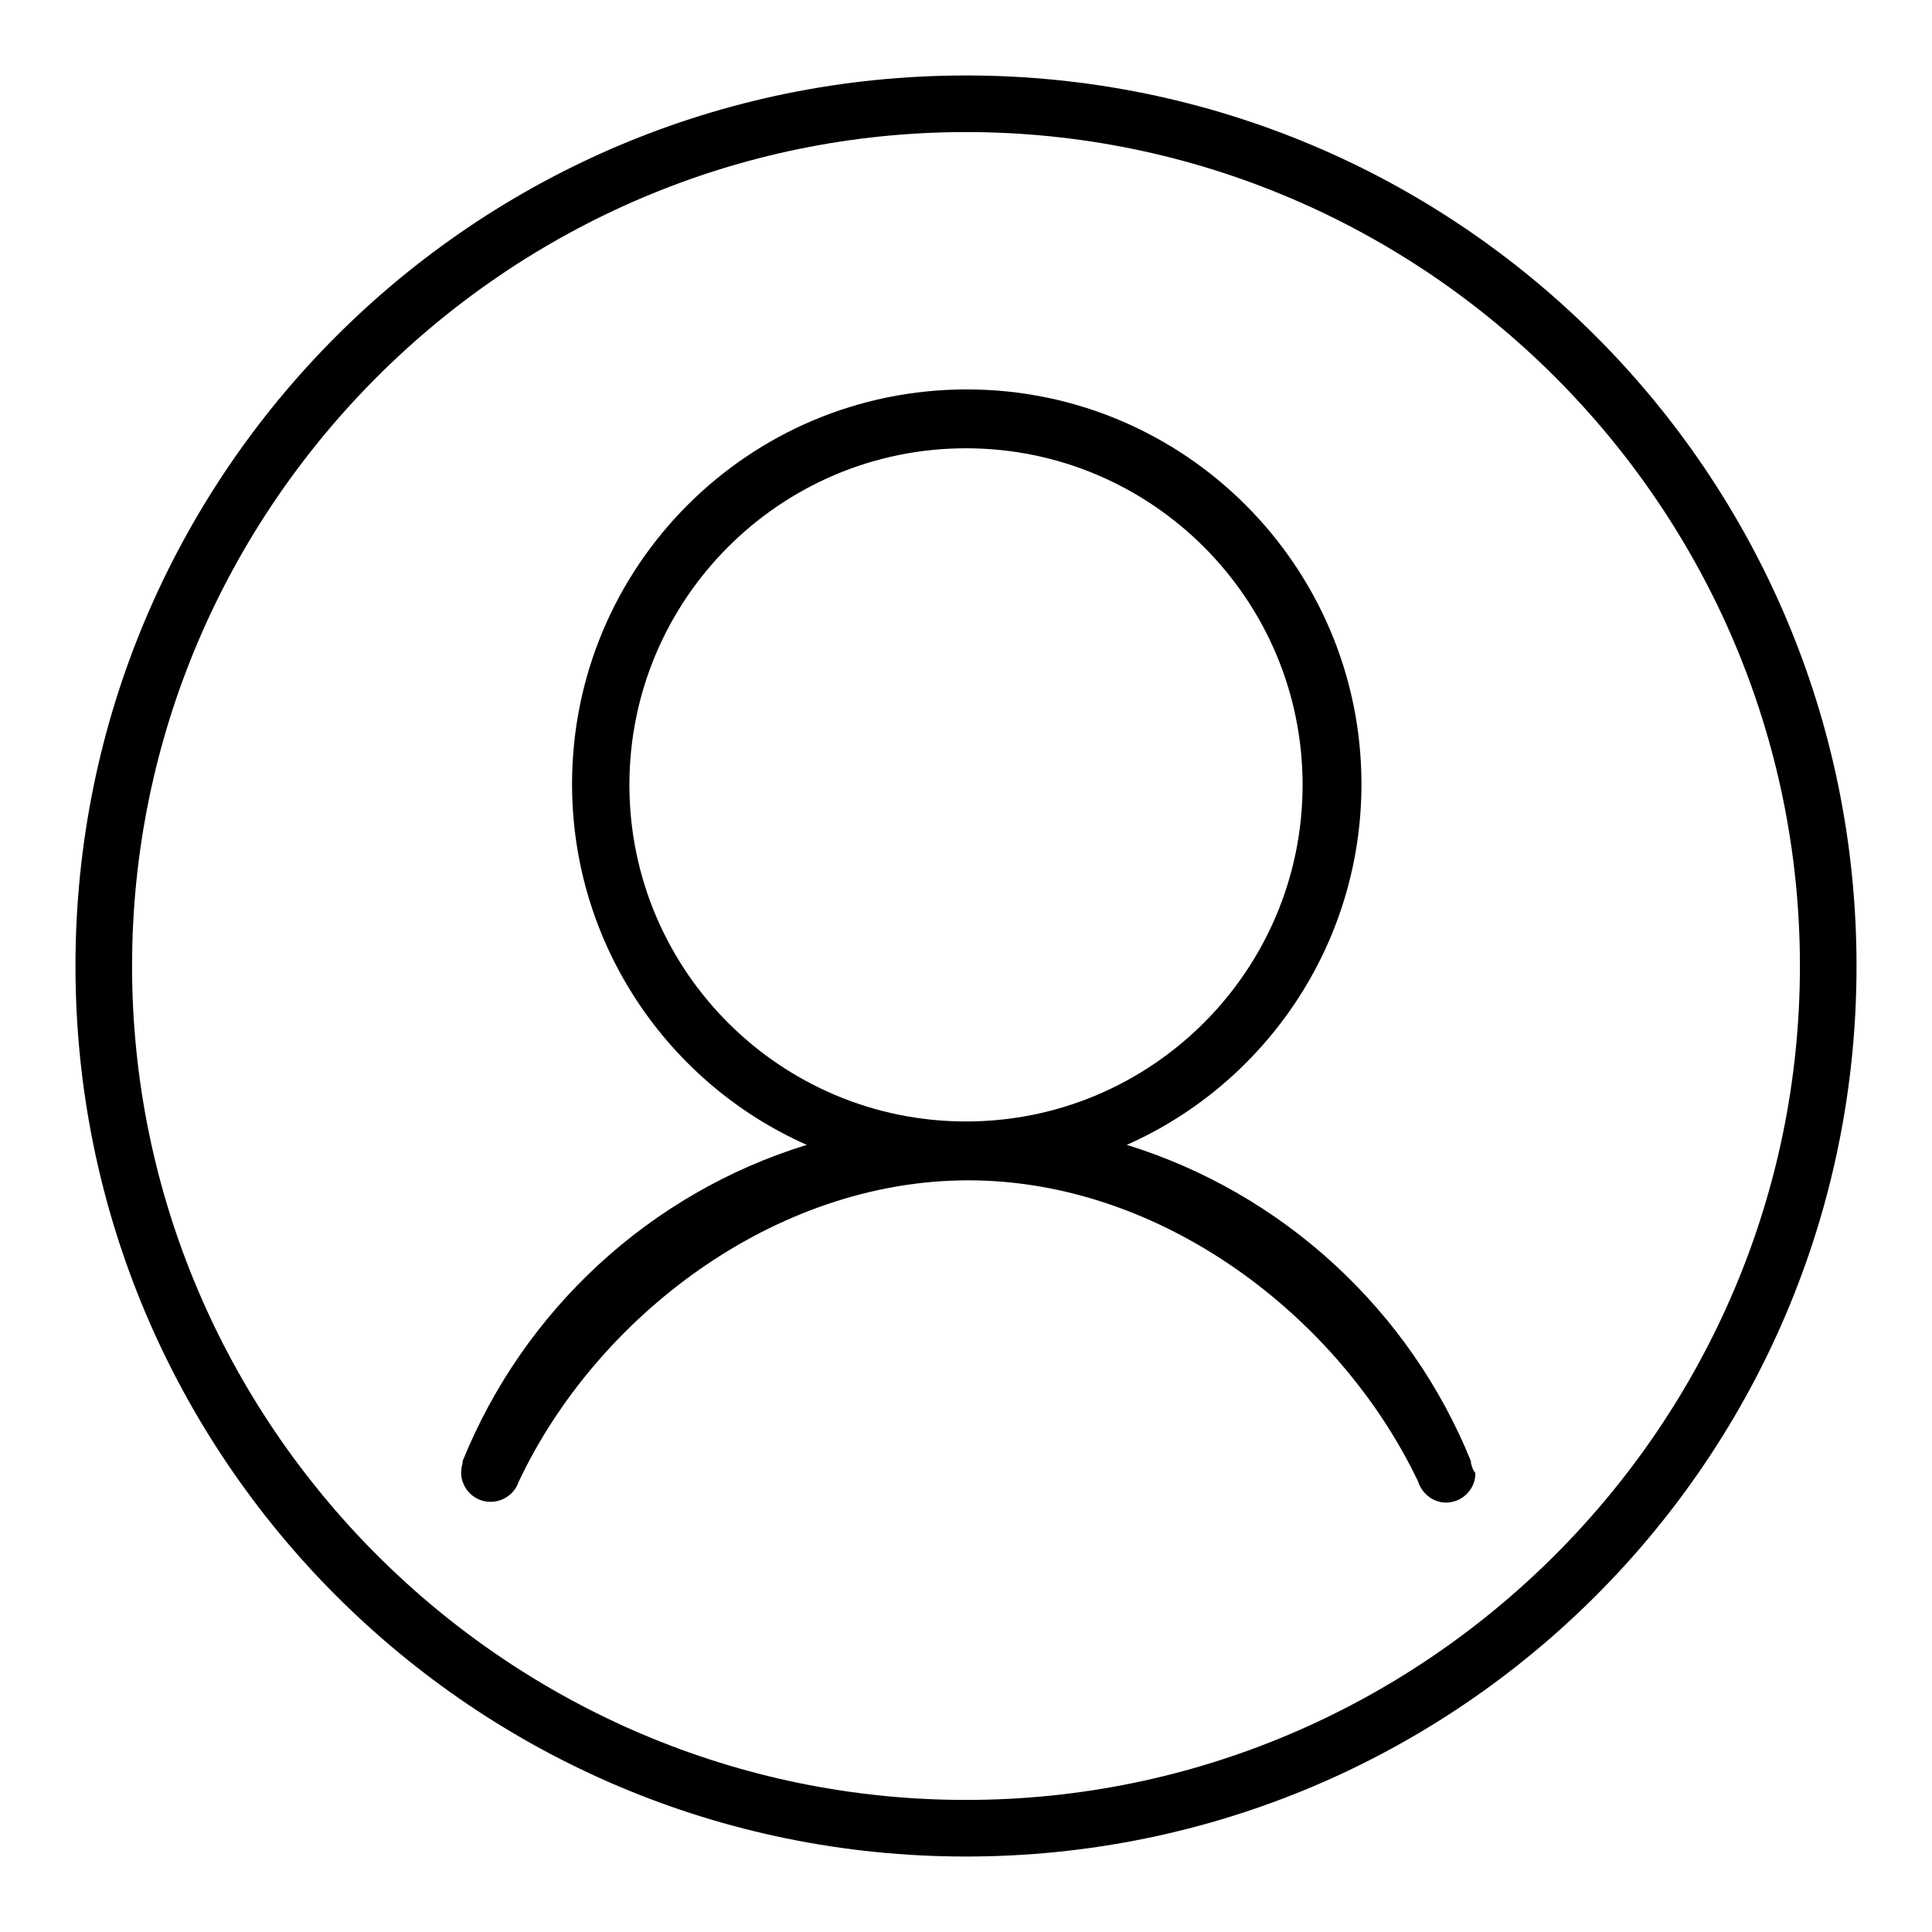
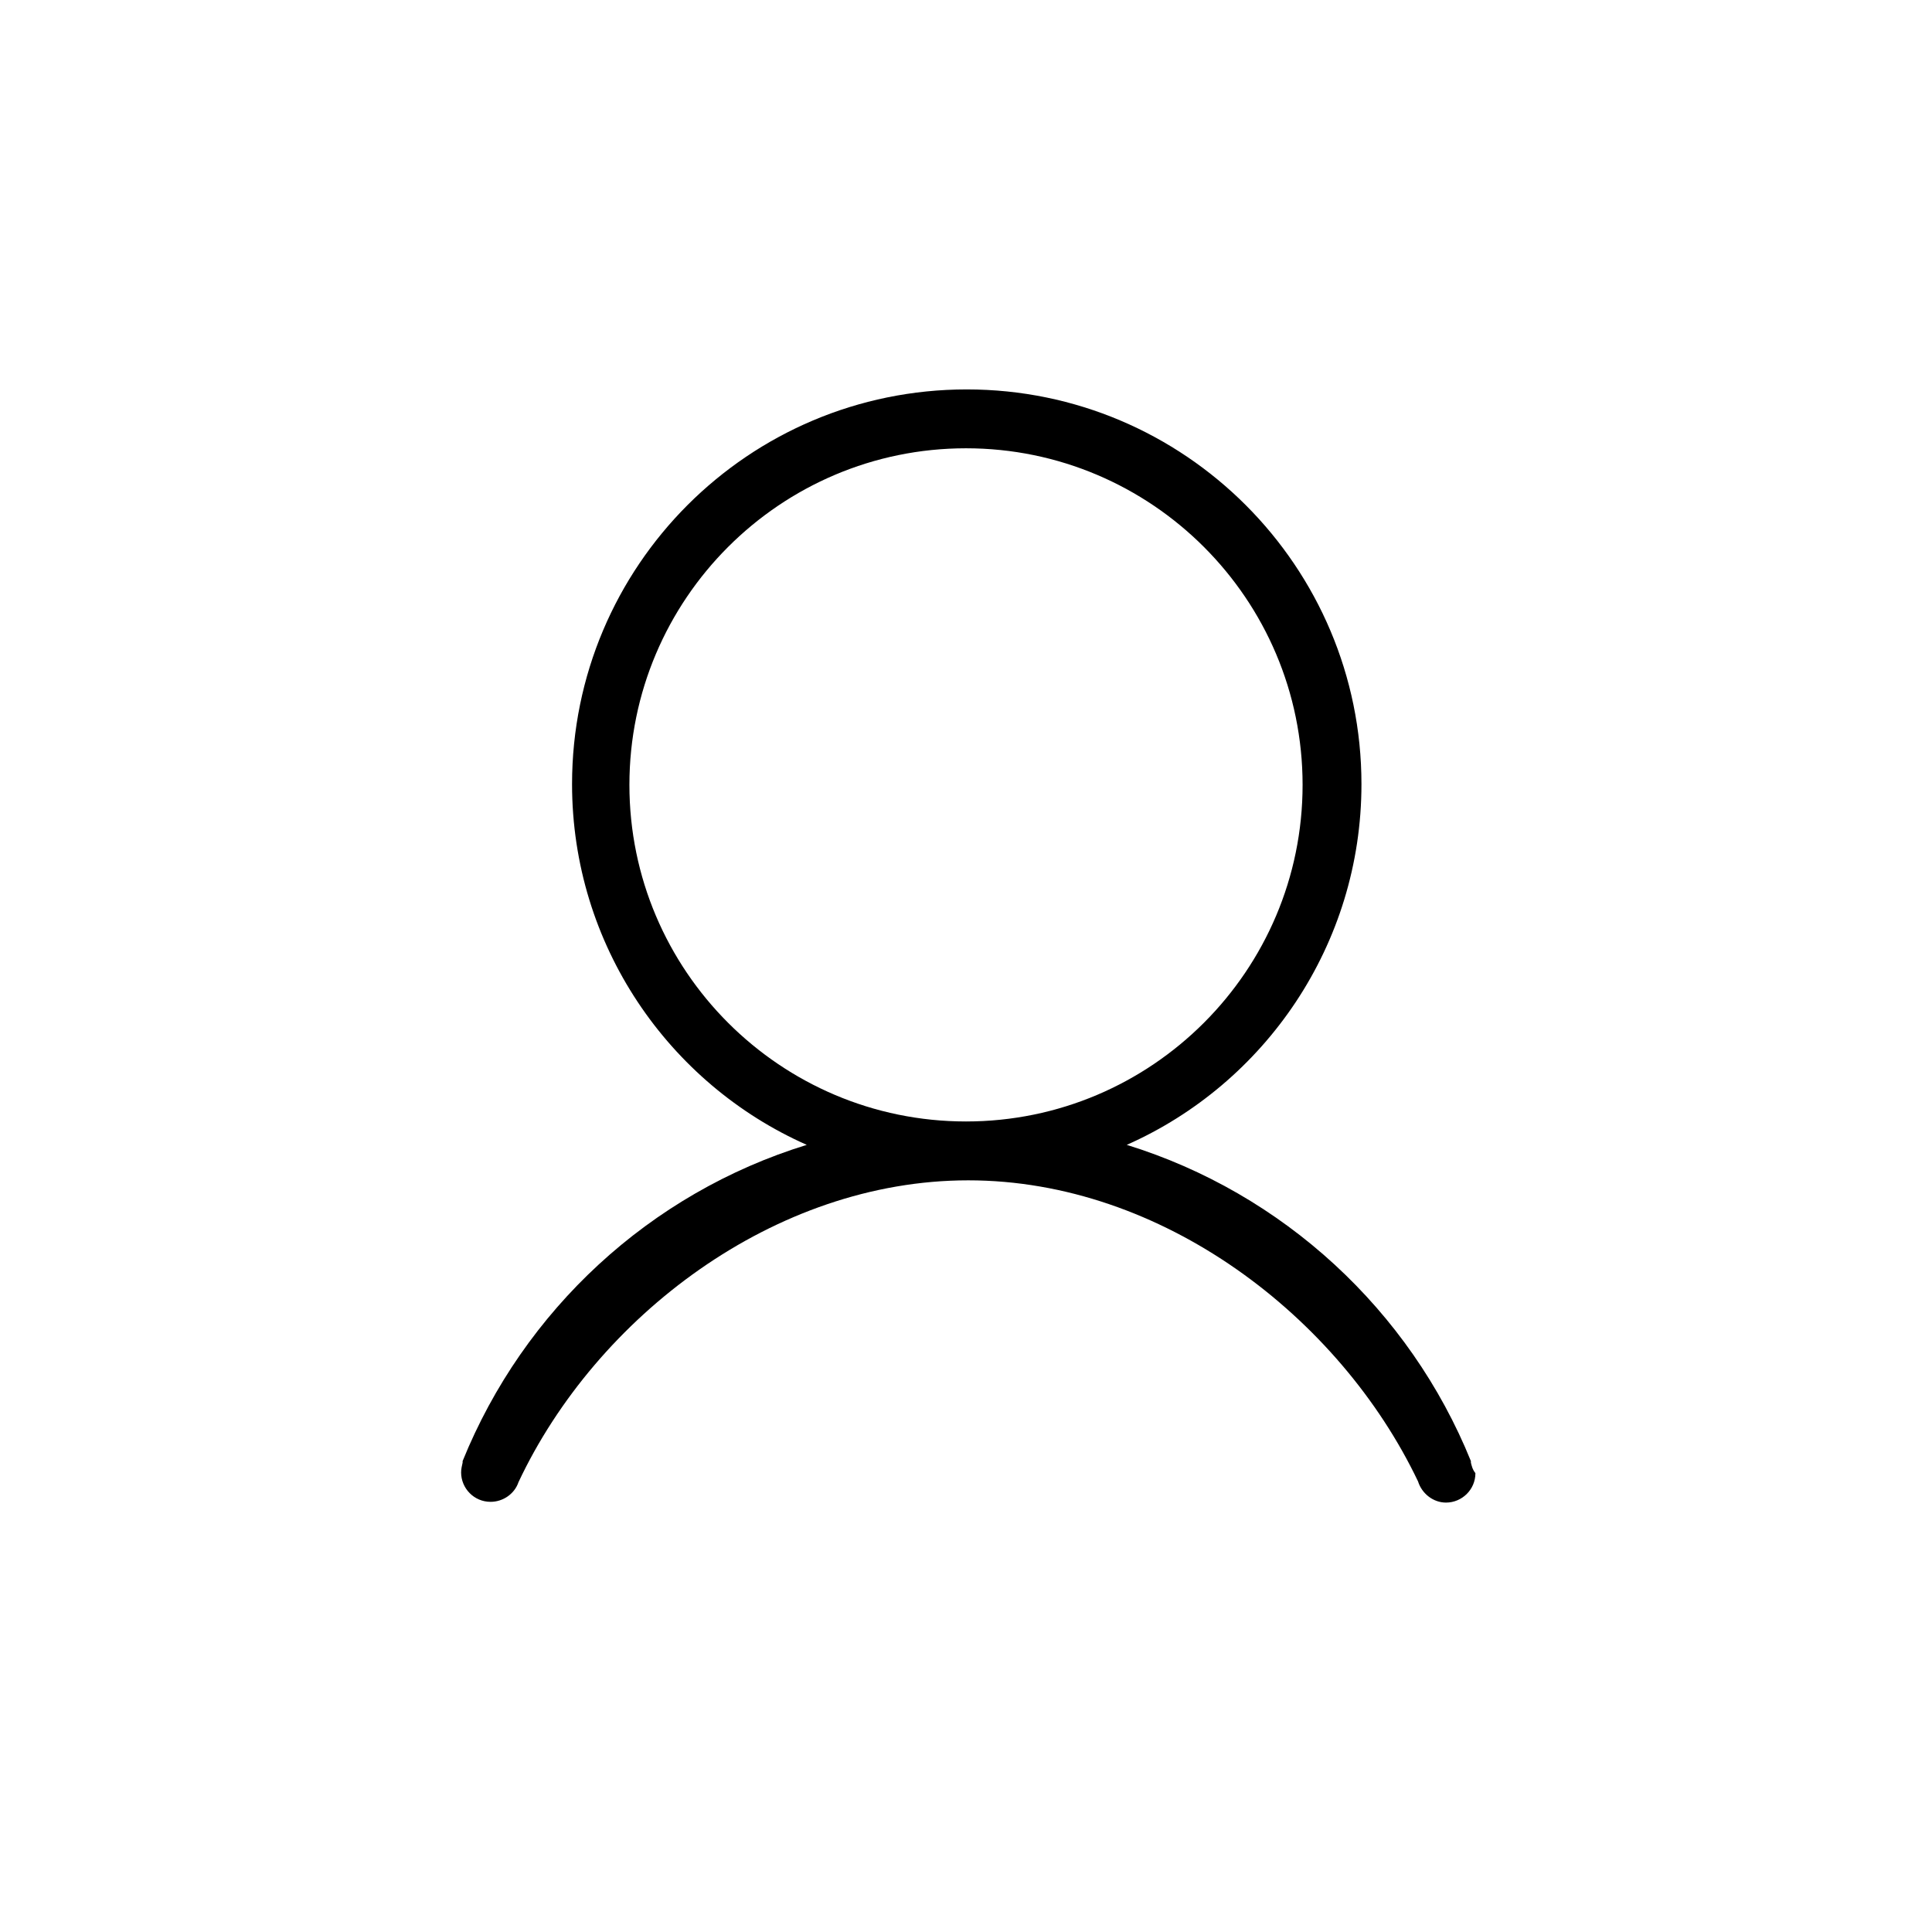
<svg xmlns="http://www.w3.org/2000/svg" version="1.1" x="0px" y="0px" viewBox="0 0 256 256" enable-background="new 0 0 256 256" xml:space="preserve">
  <g>
    <g>
-       <path fill="#000000" d="M128,10C62.8,10,10,62.8,10,128c0,65.2,52.8,118,118,118c65.2,0,118-52.8,118-118C246,62.8,193.2,10,128,10z M128,238.5c-60.8,0-110.5-49.7-110.5-110.5C17.5,67.2,67.2,17.5,128,17.5c60.8,0,110.5,49.7,110.5,110.5C238.5,188.8,188.8,238.5,128,238.5z" />
      <path fill="#000000" d="M194.9,193.8c0,0,0-0.1,0-0.1c0,0,0,0,0-0.1c-8.1-20-24.9-35.5-45.6-41.9c18.3-8.1,31.1-26.5,31.1-47.8c0-28.8-23.4-52.3-52.3-52.3c-28.9,0-52.3,23.4-52.3,52.3c0,21.3,12.8,39.7,31.1,47.8c-20.8,6.4-37.5,21.9-45.6,41.9c0,0,0,0,0,0.1c0,0,0,0.1,0,0.1l0,0c-0.1,0.4-0.2,0.9-0.2,1.3c0,2.1,1.7,3.9,3.9,3.9c1.7,0,3.2-1.1,3.7-2.6c10.3-21.9,33.9-40,59.6-40c25.7,0,49.2,18.1,59.6,39.9c0.5,1.6,2,2.8,3.7,2.8c2.1,0,3.9-1.7,3.9-3.9C195.1,194.7,195,194.2,194.9,193.8L194.9,193.8z M83.4,104c0-24.6,20-44.6,44.6-44.6c24.6,0,44.6,20,44.6,44.6s-20,44.6-44.6,44.6C103.4,148.6,83.4,128.6,83.4,104z" />
    </g>
  </g>
</svg>